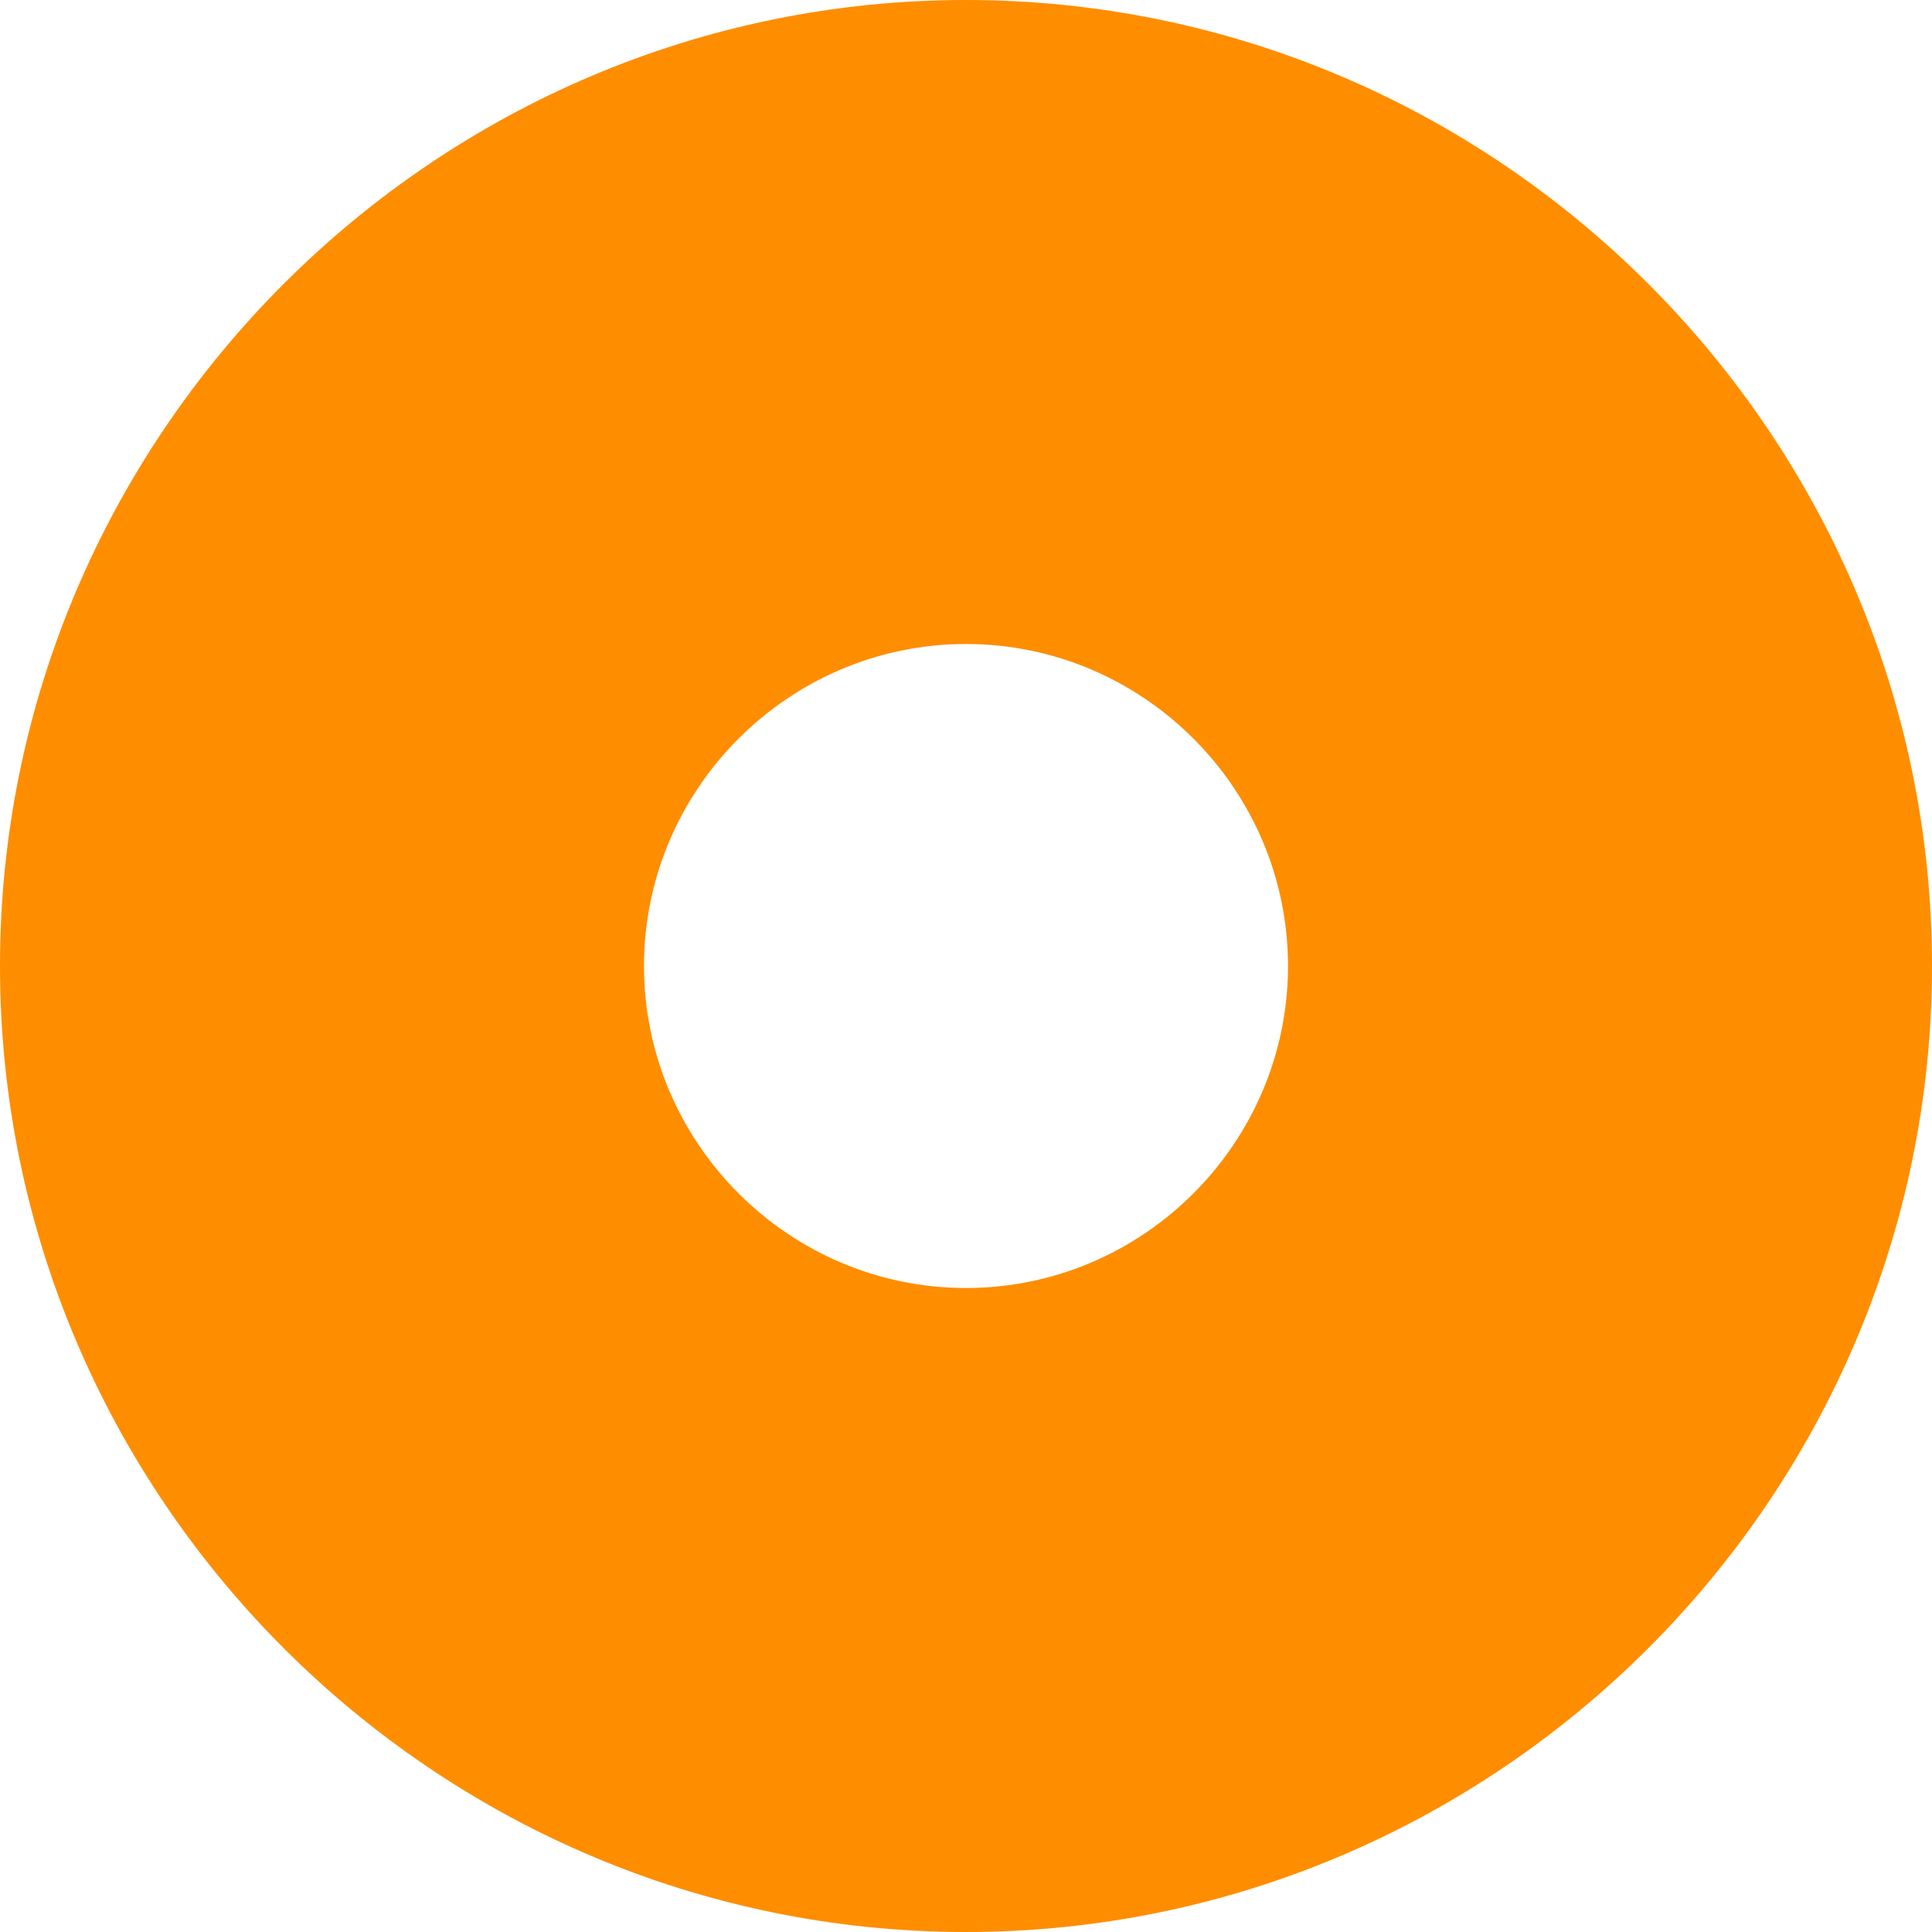
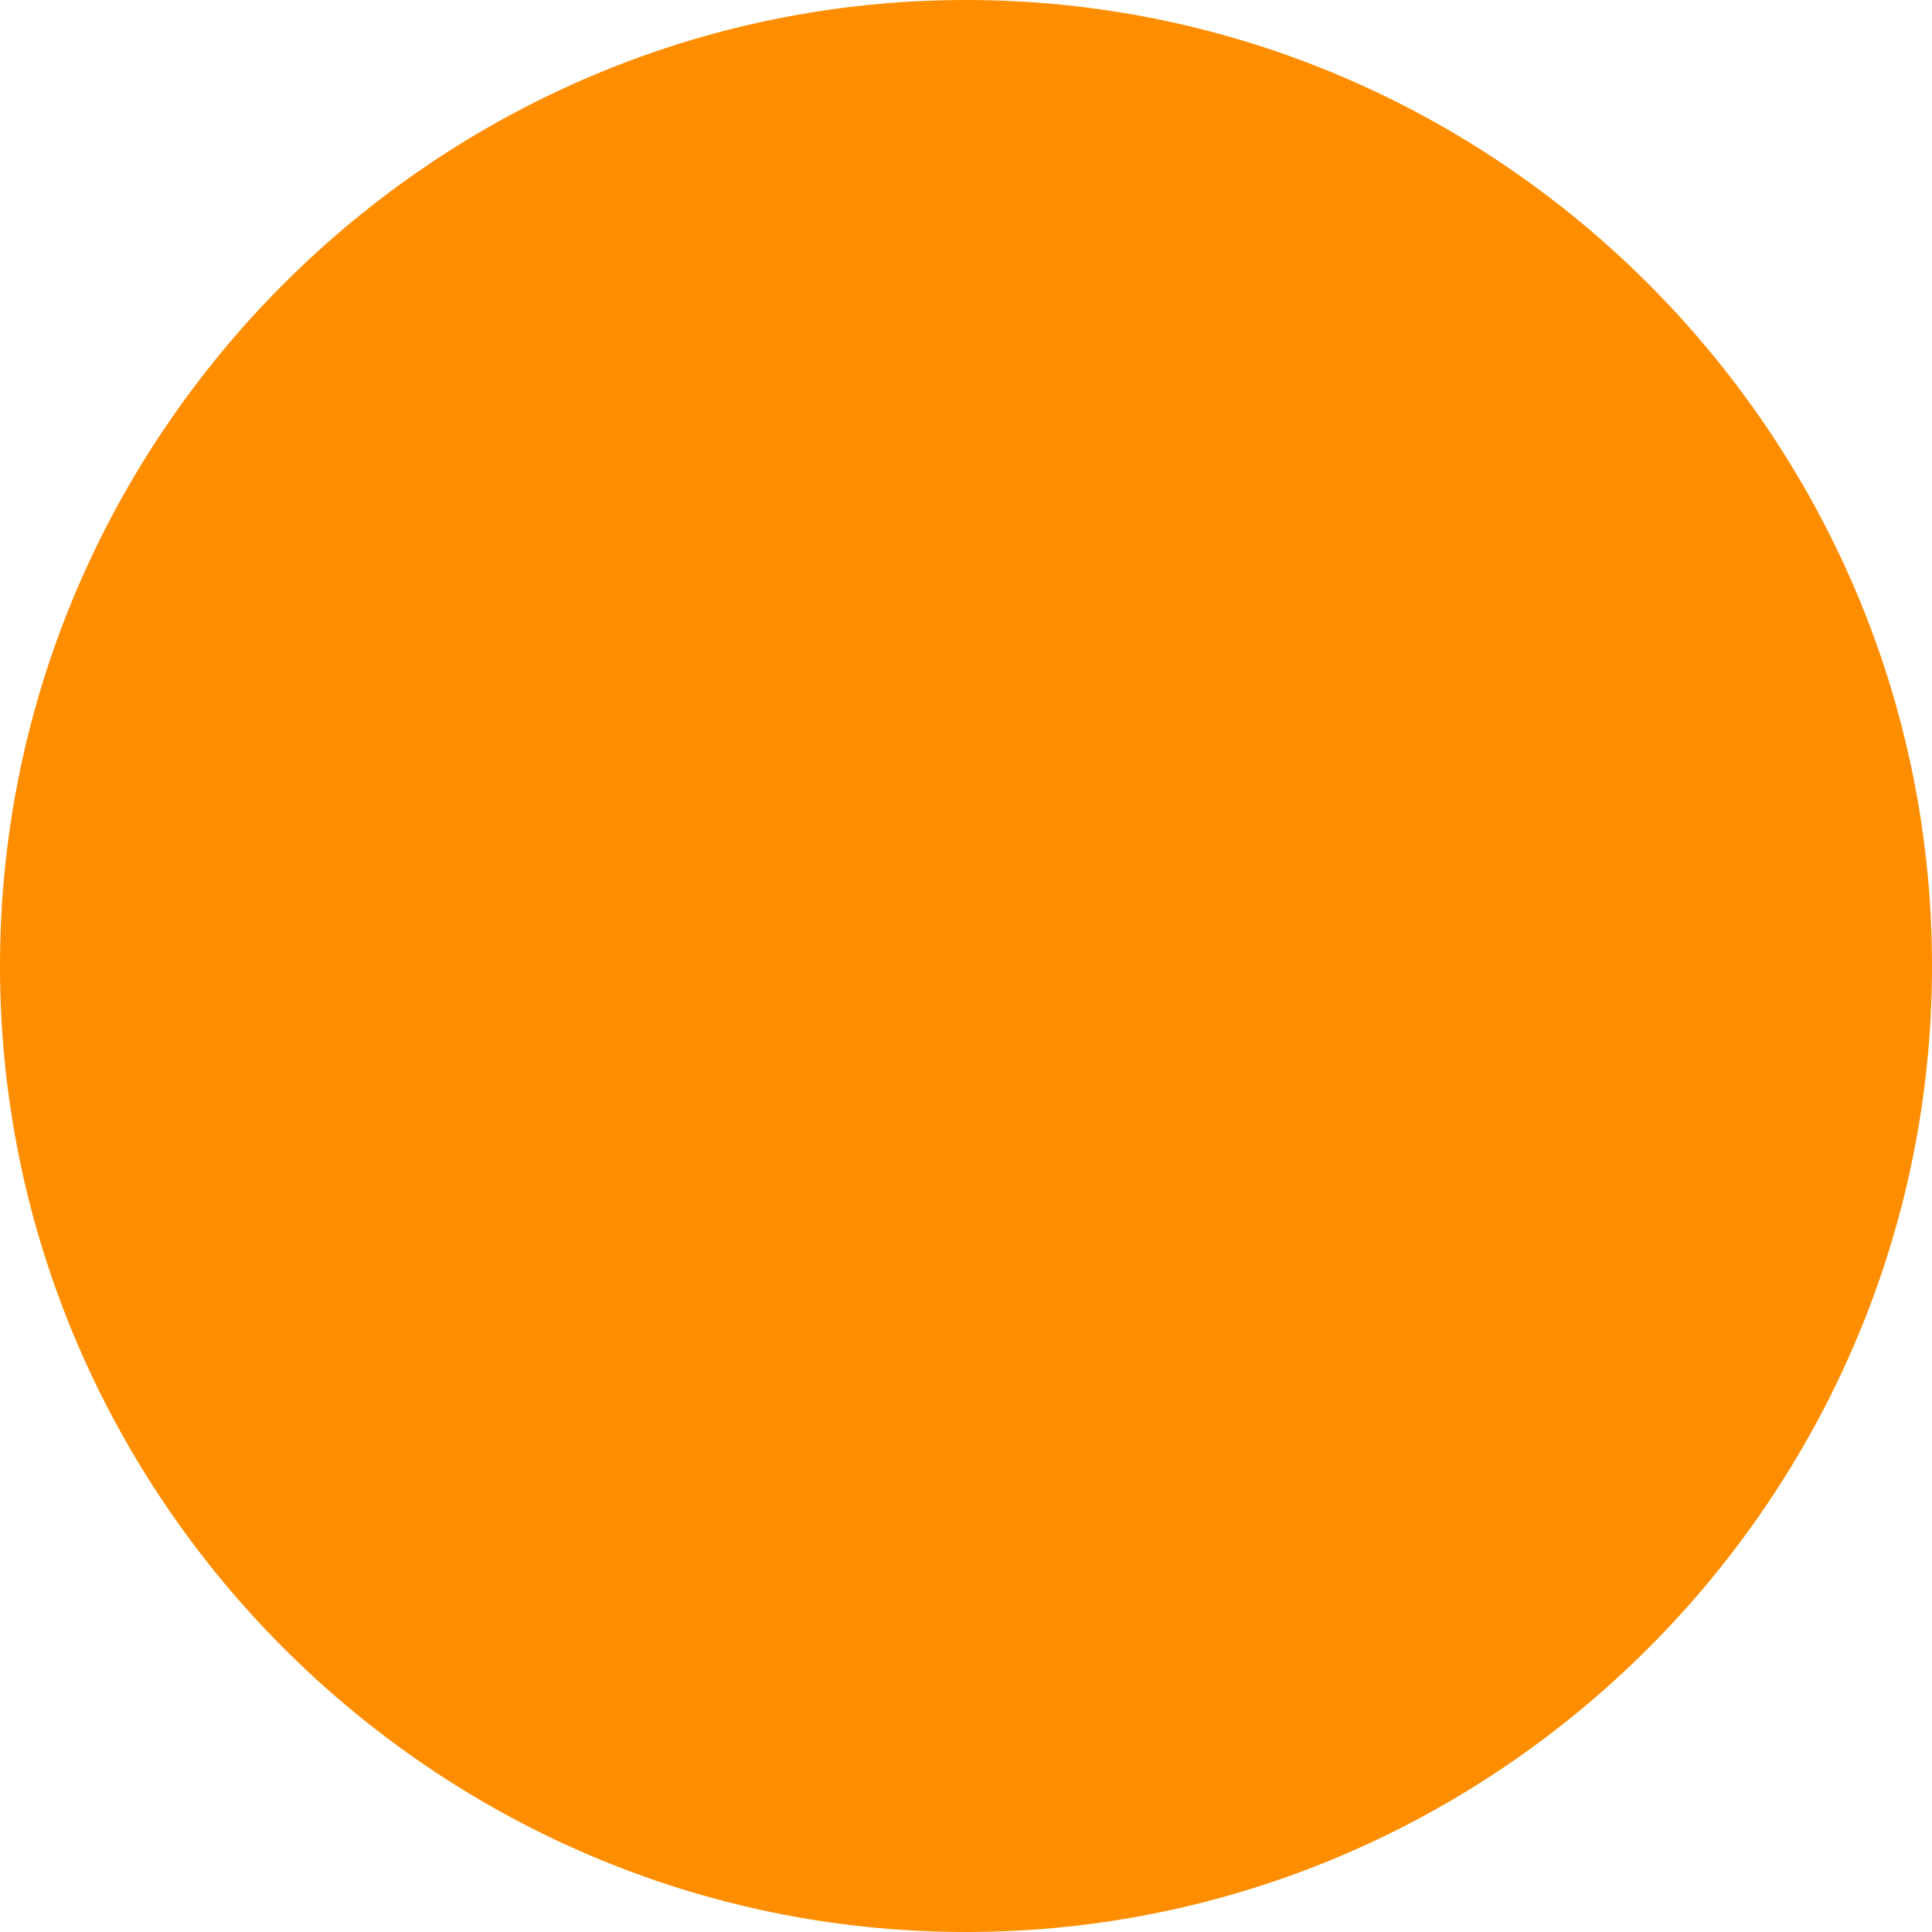
<svg xmlns="http://www.w3.org/2000/svg" width="24" height="24" style="background:#fff">
  <g fill="none" fill-rule="evenodd">
-     <path fill="#FFF" d="M0 0h24v24H0z" />
    <path fill="#FF8D00" d="M12 0c6.6 0 12 5.4 12 12s-5.4 12-12 12S0 18.6 0 12 5.4 0 12 0z" />
-     <path fill="#FFF" d="M12 8c2.2 0 4 1.8 4 4s-1.8 4-4 4-4-1.8-4-4 1.8-4 4-4z" />
  </g>
</svg>